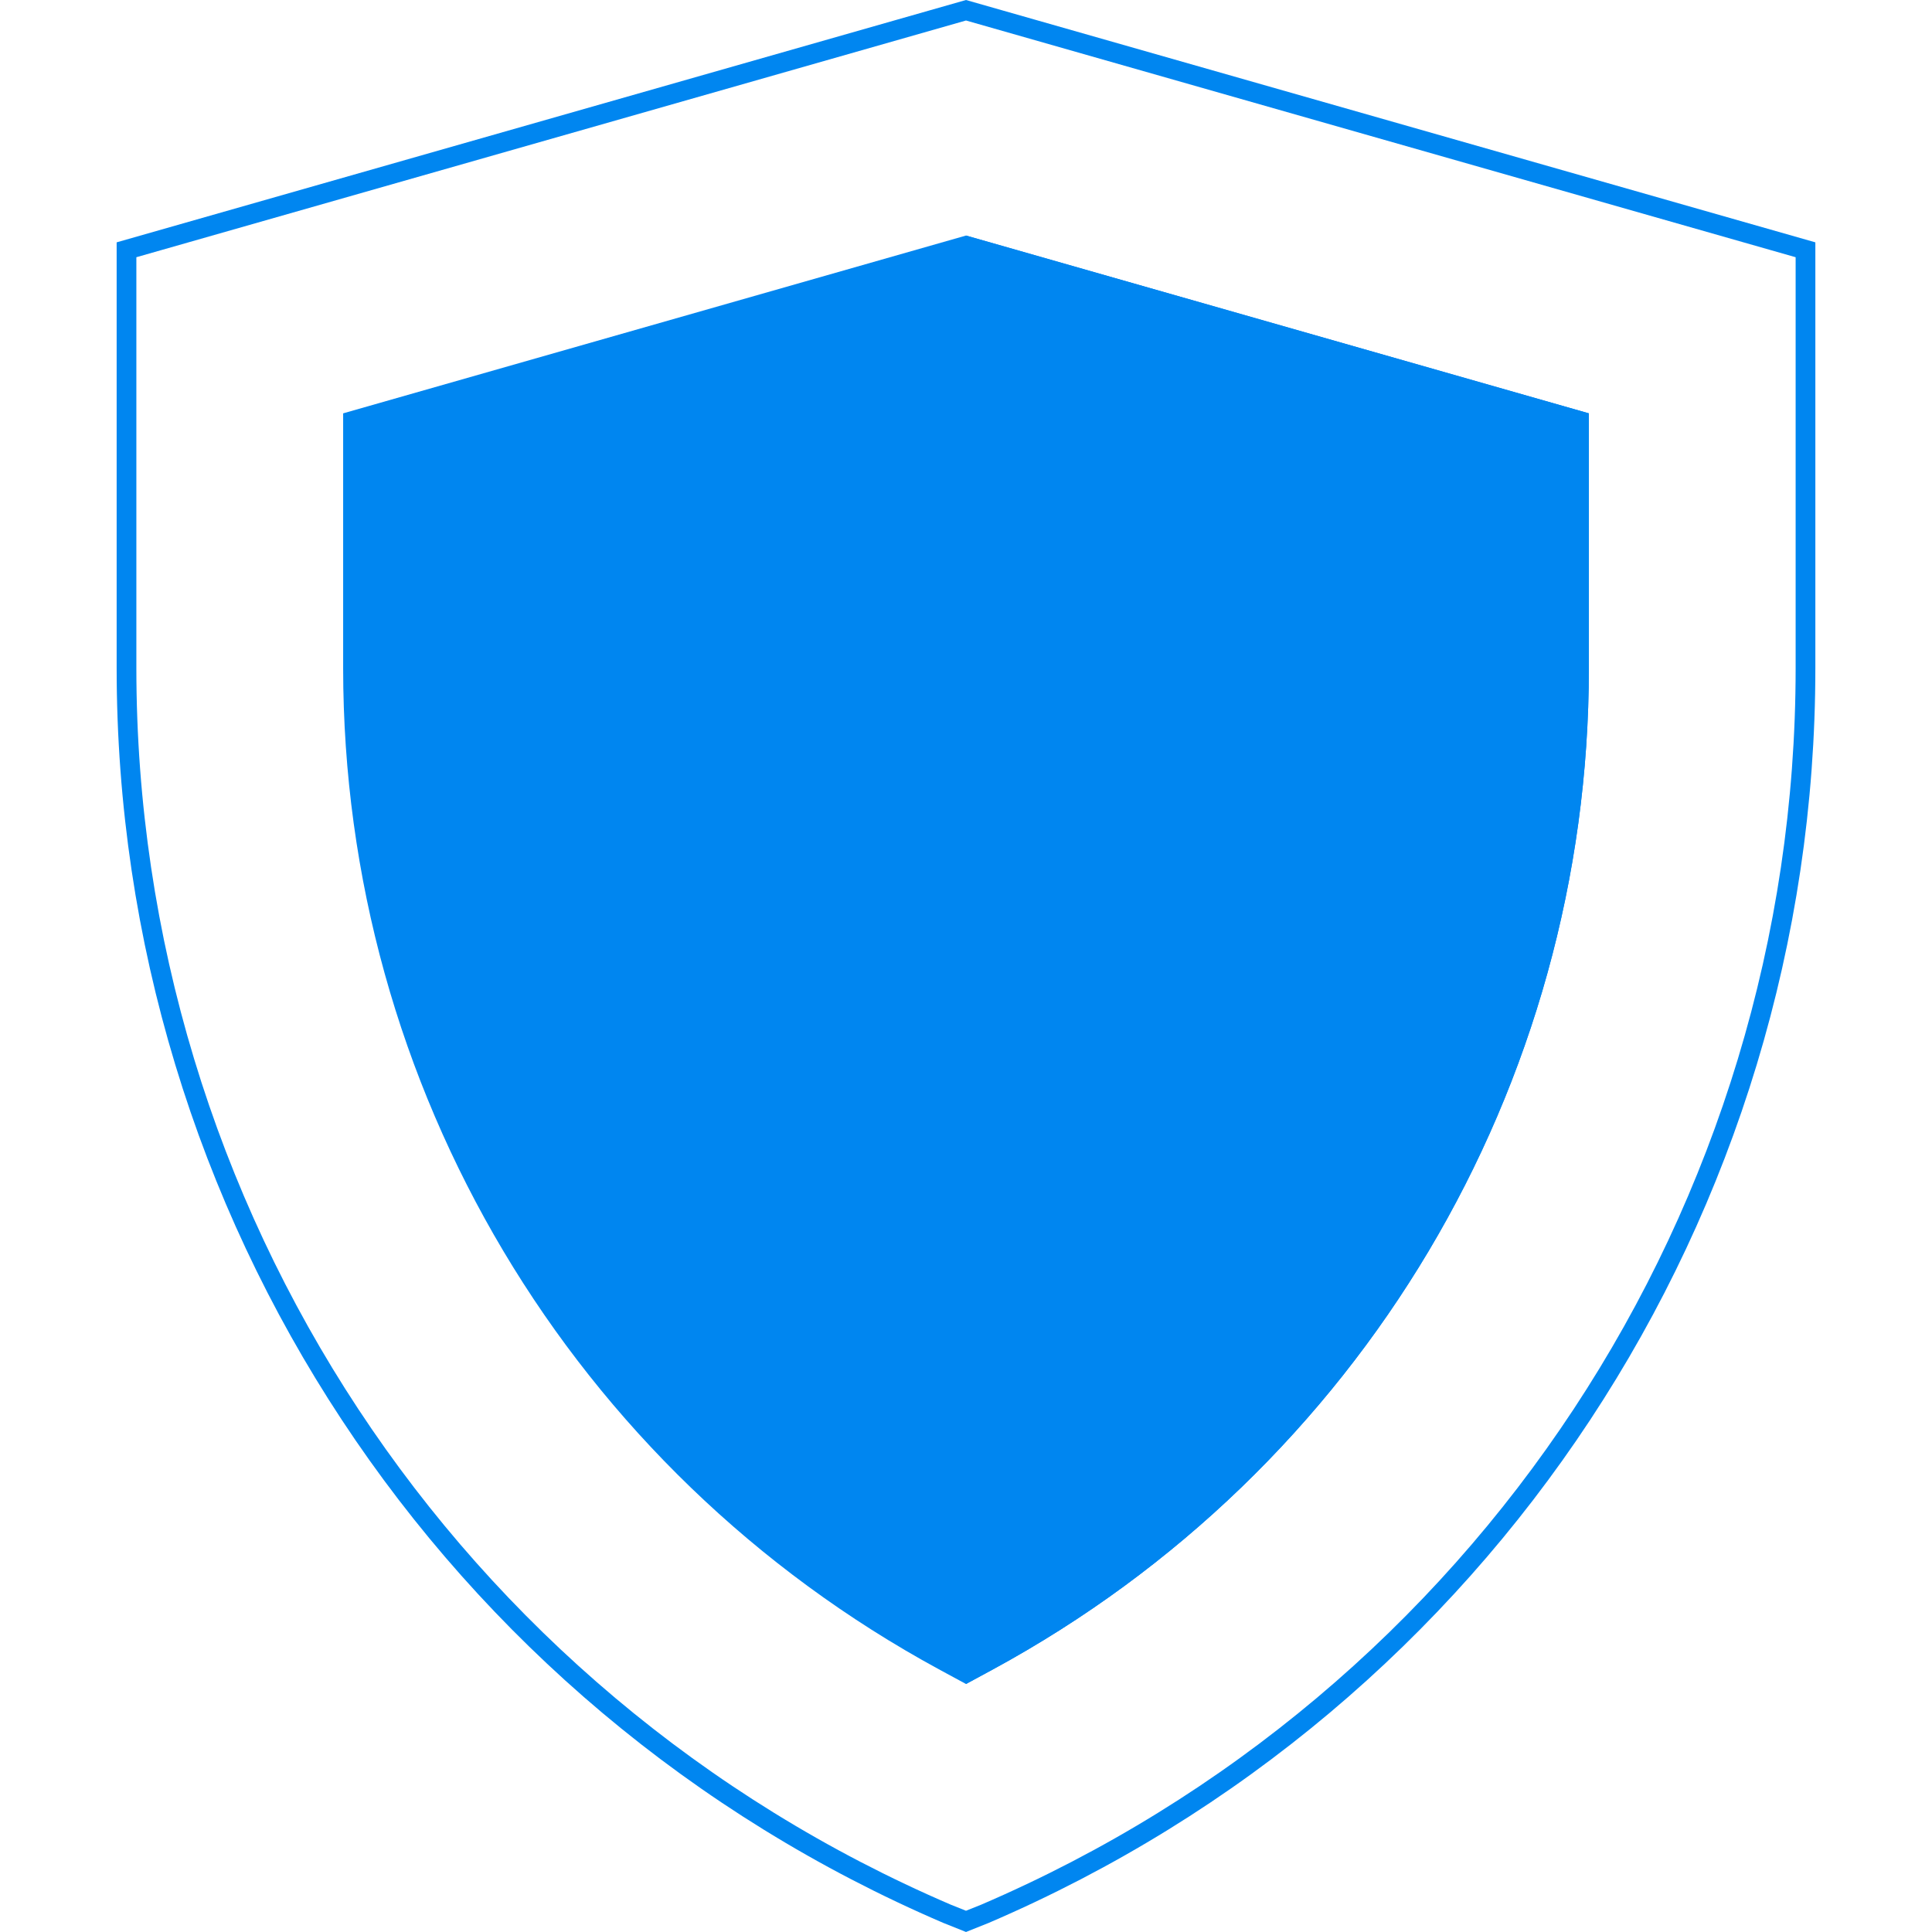
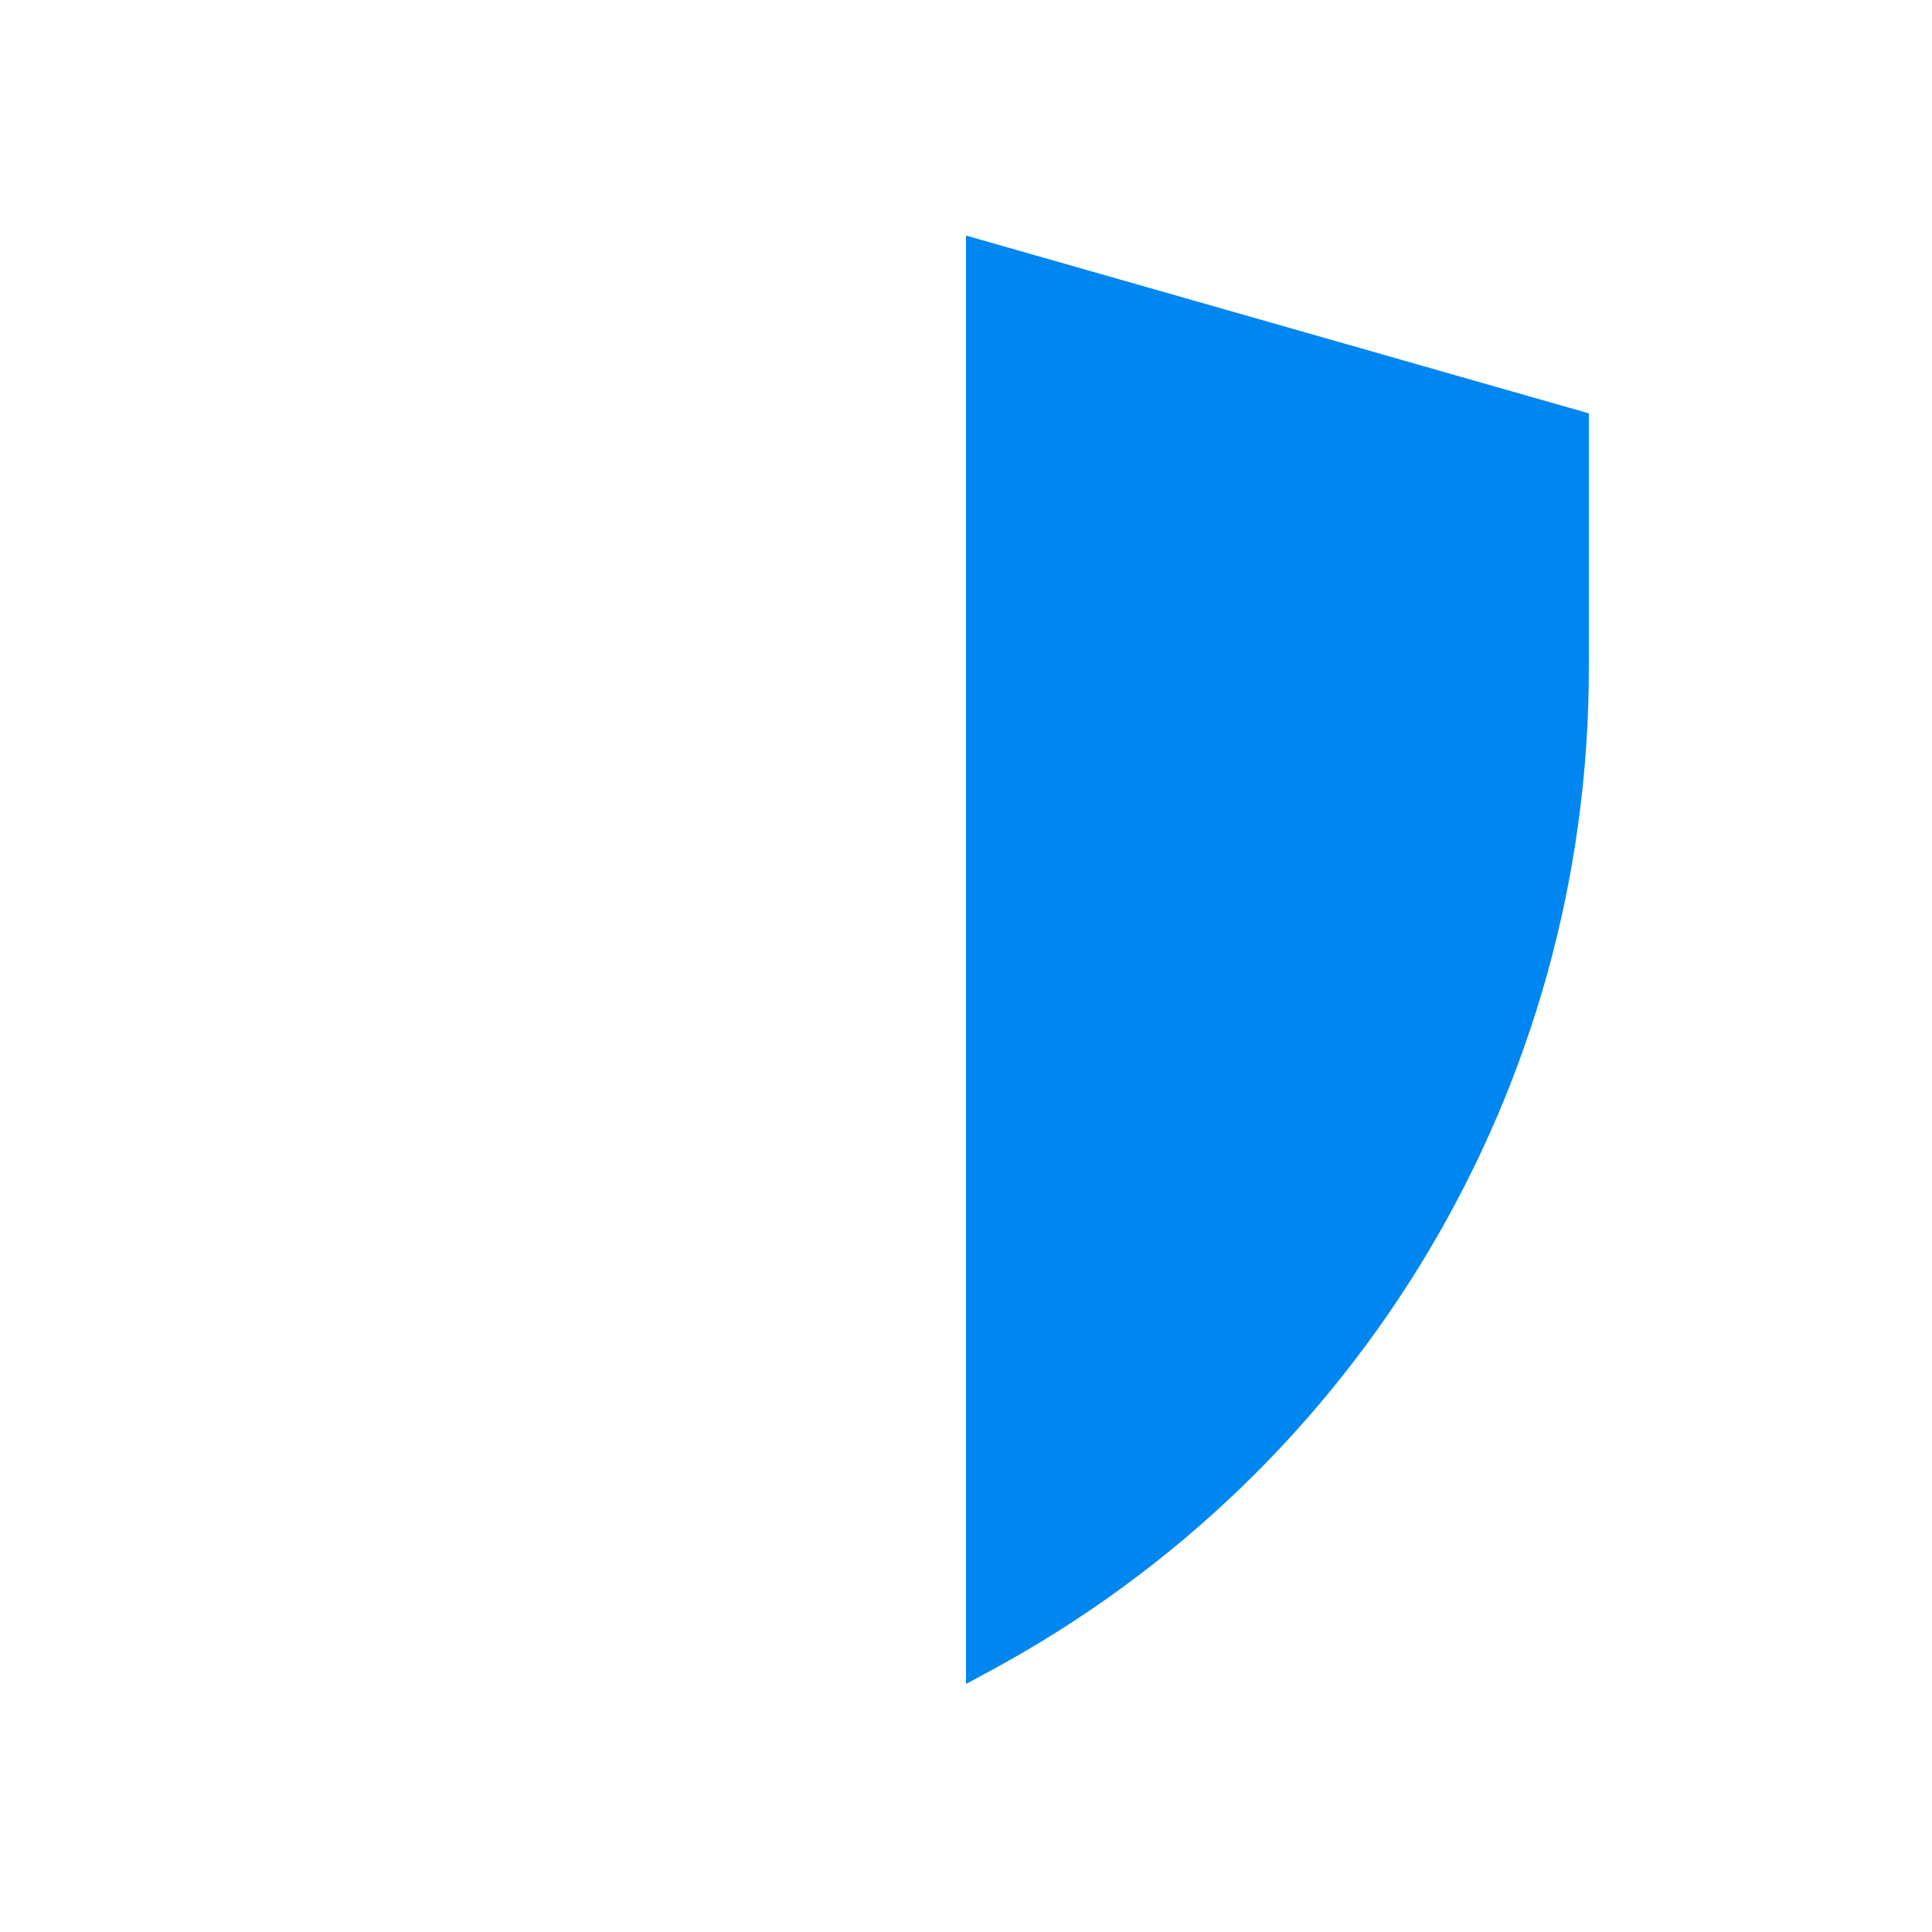
<svg xmlns="http://www.w3.org/2000/svg" width="98" height="98" viewBox="0 0 98 98" fill="none">
-   <path d="M6.417 33.892V12.67L49 0.52L91.583 12.67V33.892C91.583 61.436 75.218 86.242 49.957 97.078L49 97.461L48.043 97.078C22.782 86.242 6.417 61.436 6.417 33.892Z" stroke="#0086F0" />
-   <path d="M49 11.948L17.406 20.967V33.892C17.406 55.146 29.01 74.563 47.621 84.673L49 85.42L50.379 84.673C68.991 74.563 80.595 55.147 80.595 33.892V20.967L49 11.948Z" fill="#0086F0" />
  <path d="M80.594 20.967V33.892C80.594 55.146 68.99 74.563 50.379 84.673L49 85.42V11.948L80.594 20.967Z" fill="#0086F0" />
</svg>